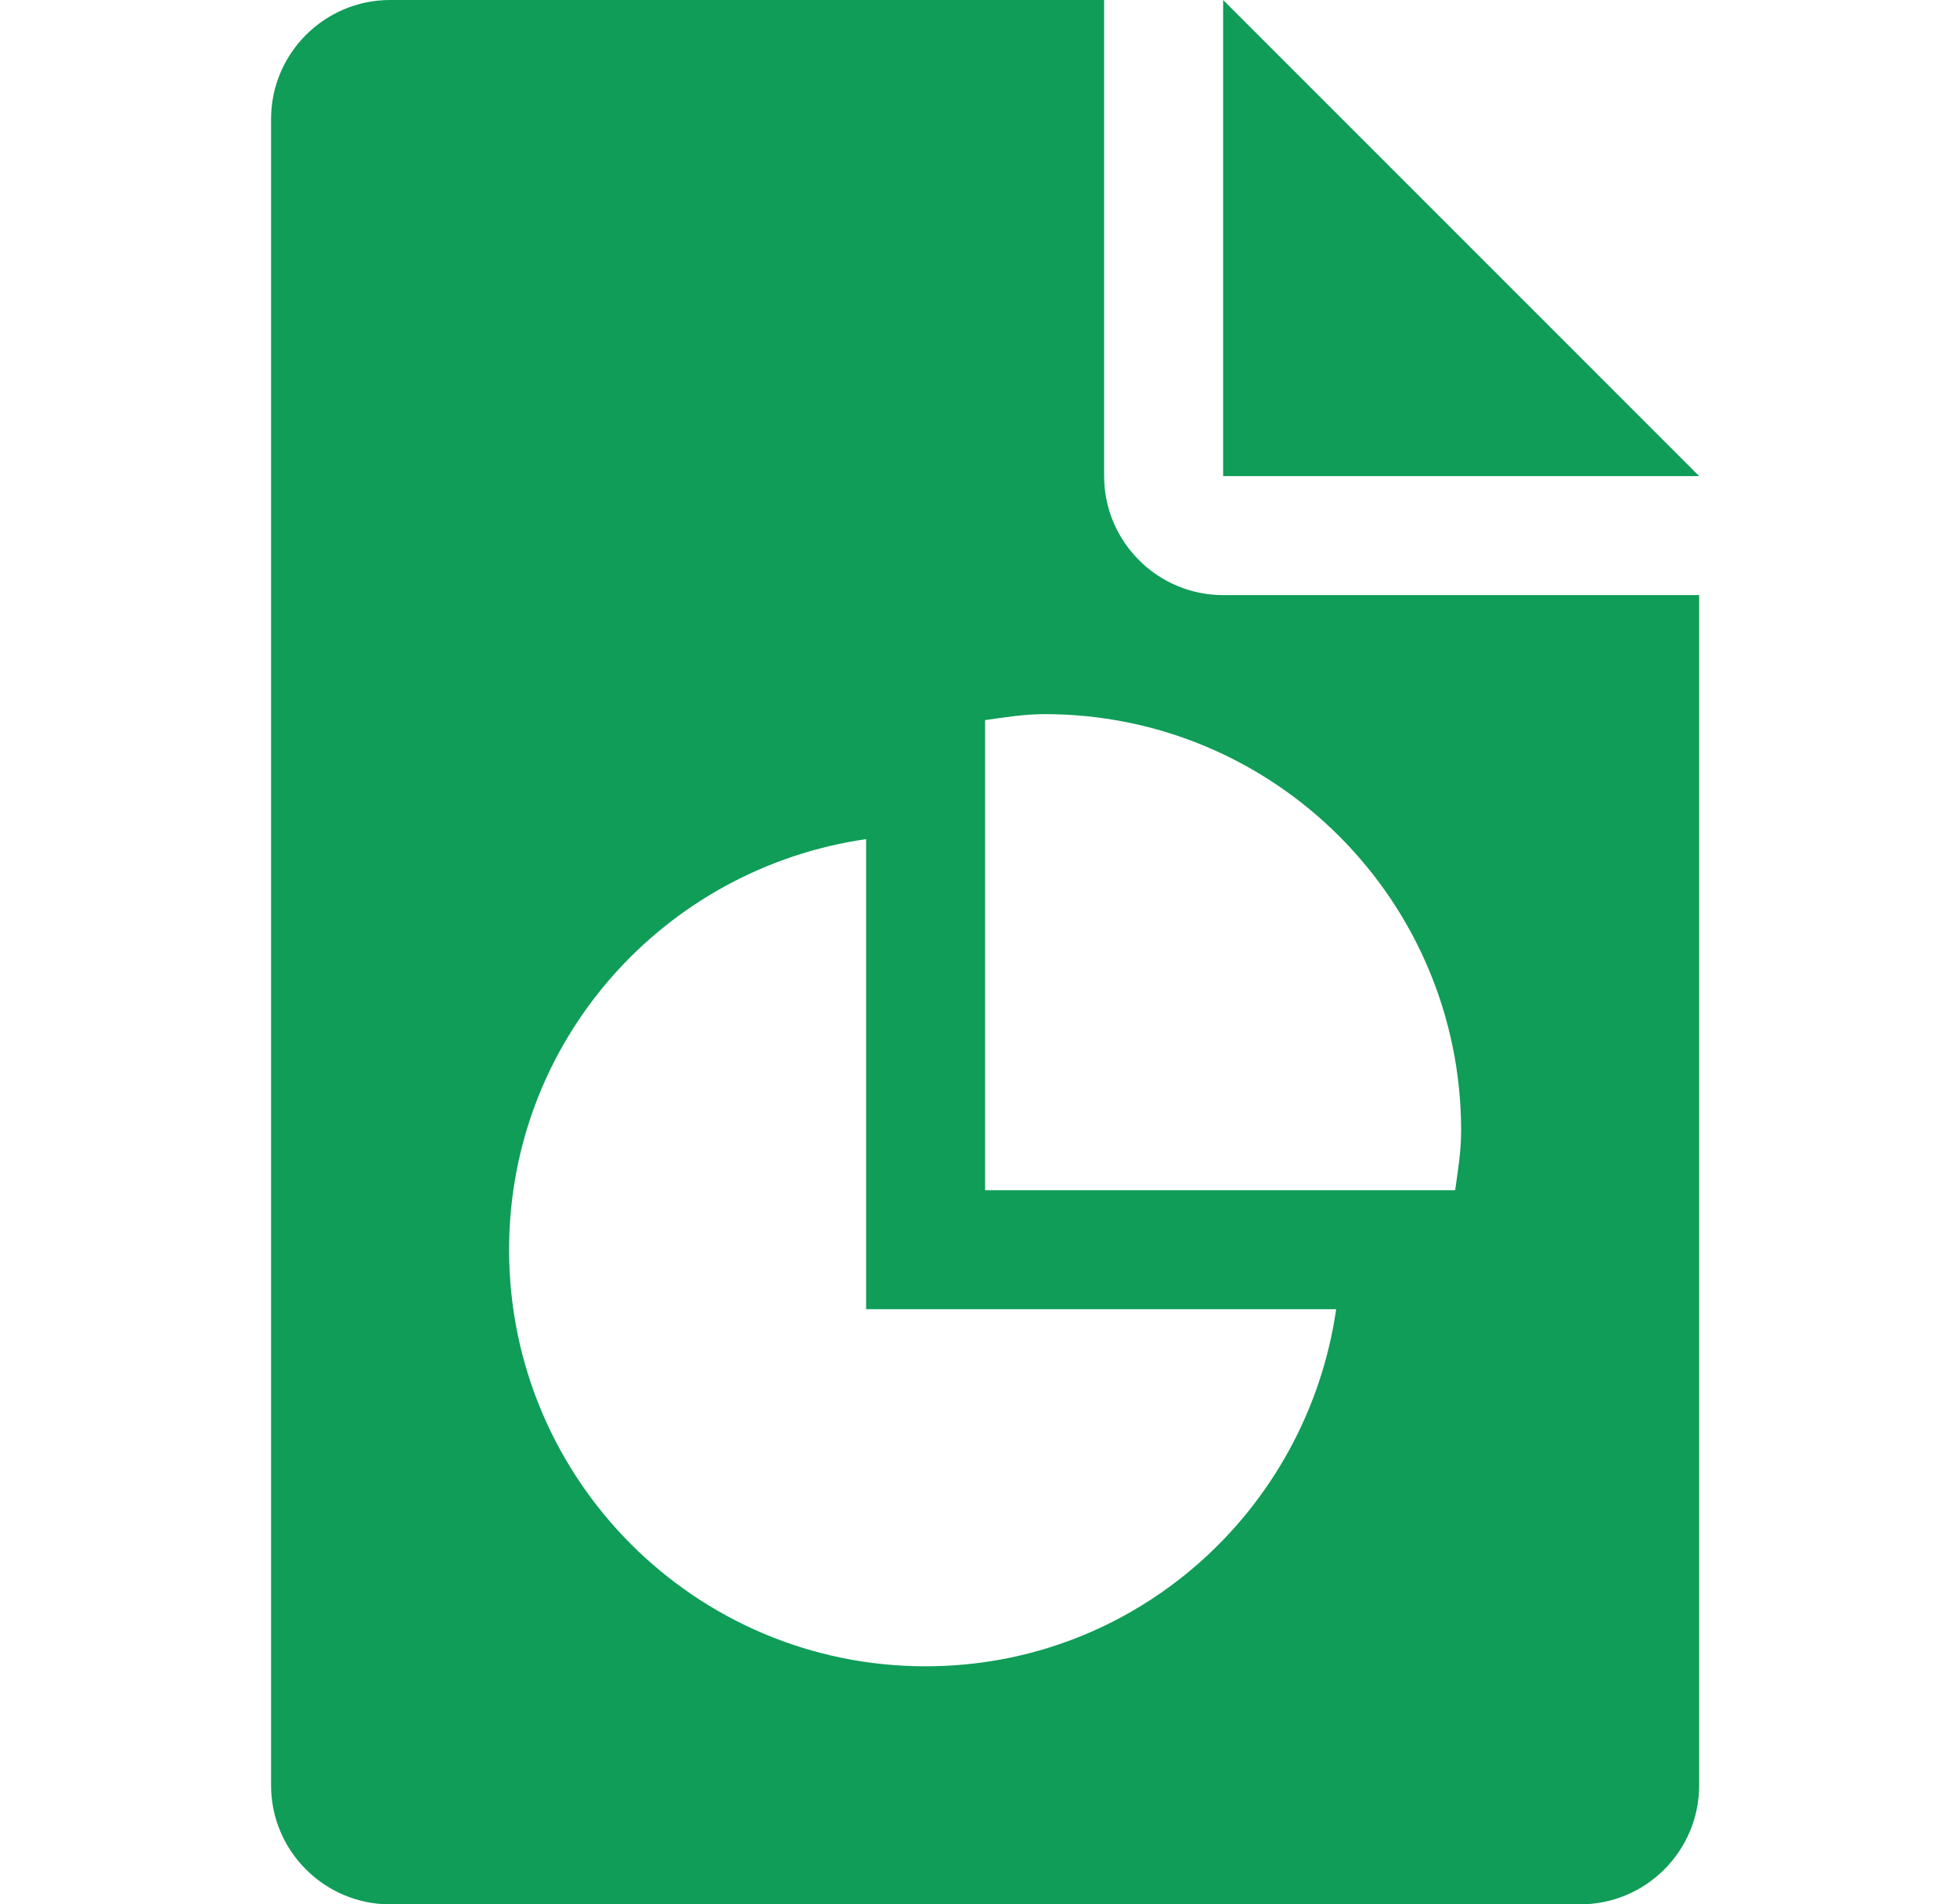
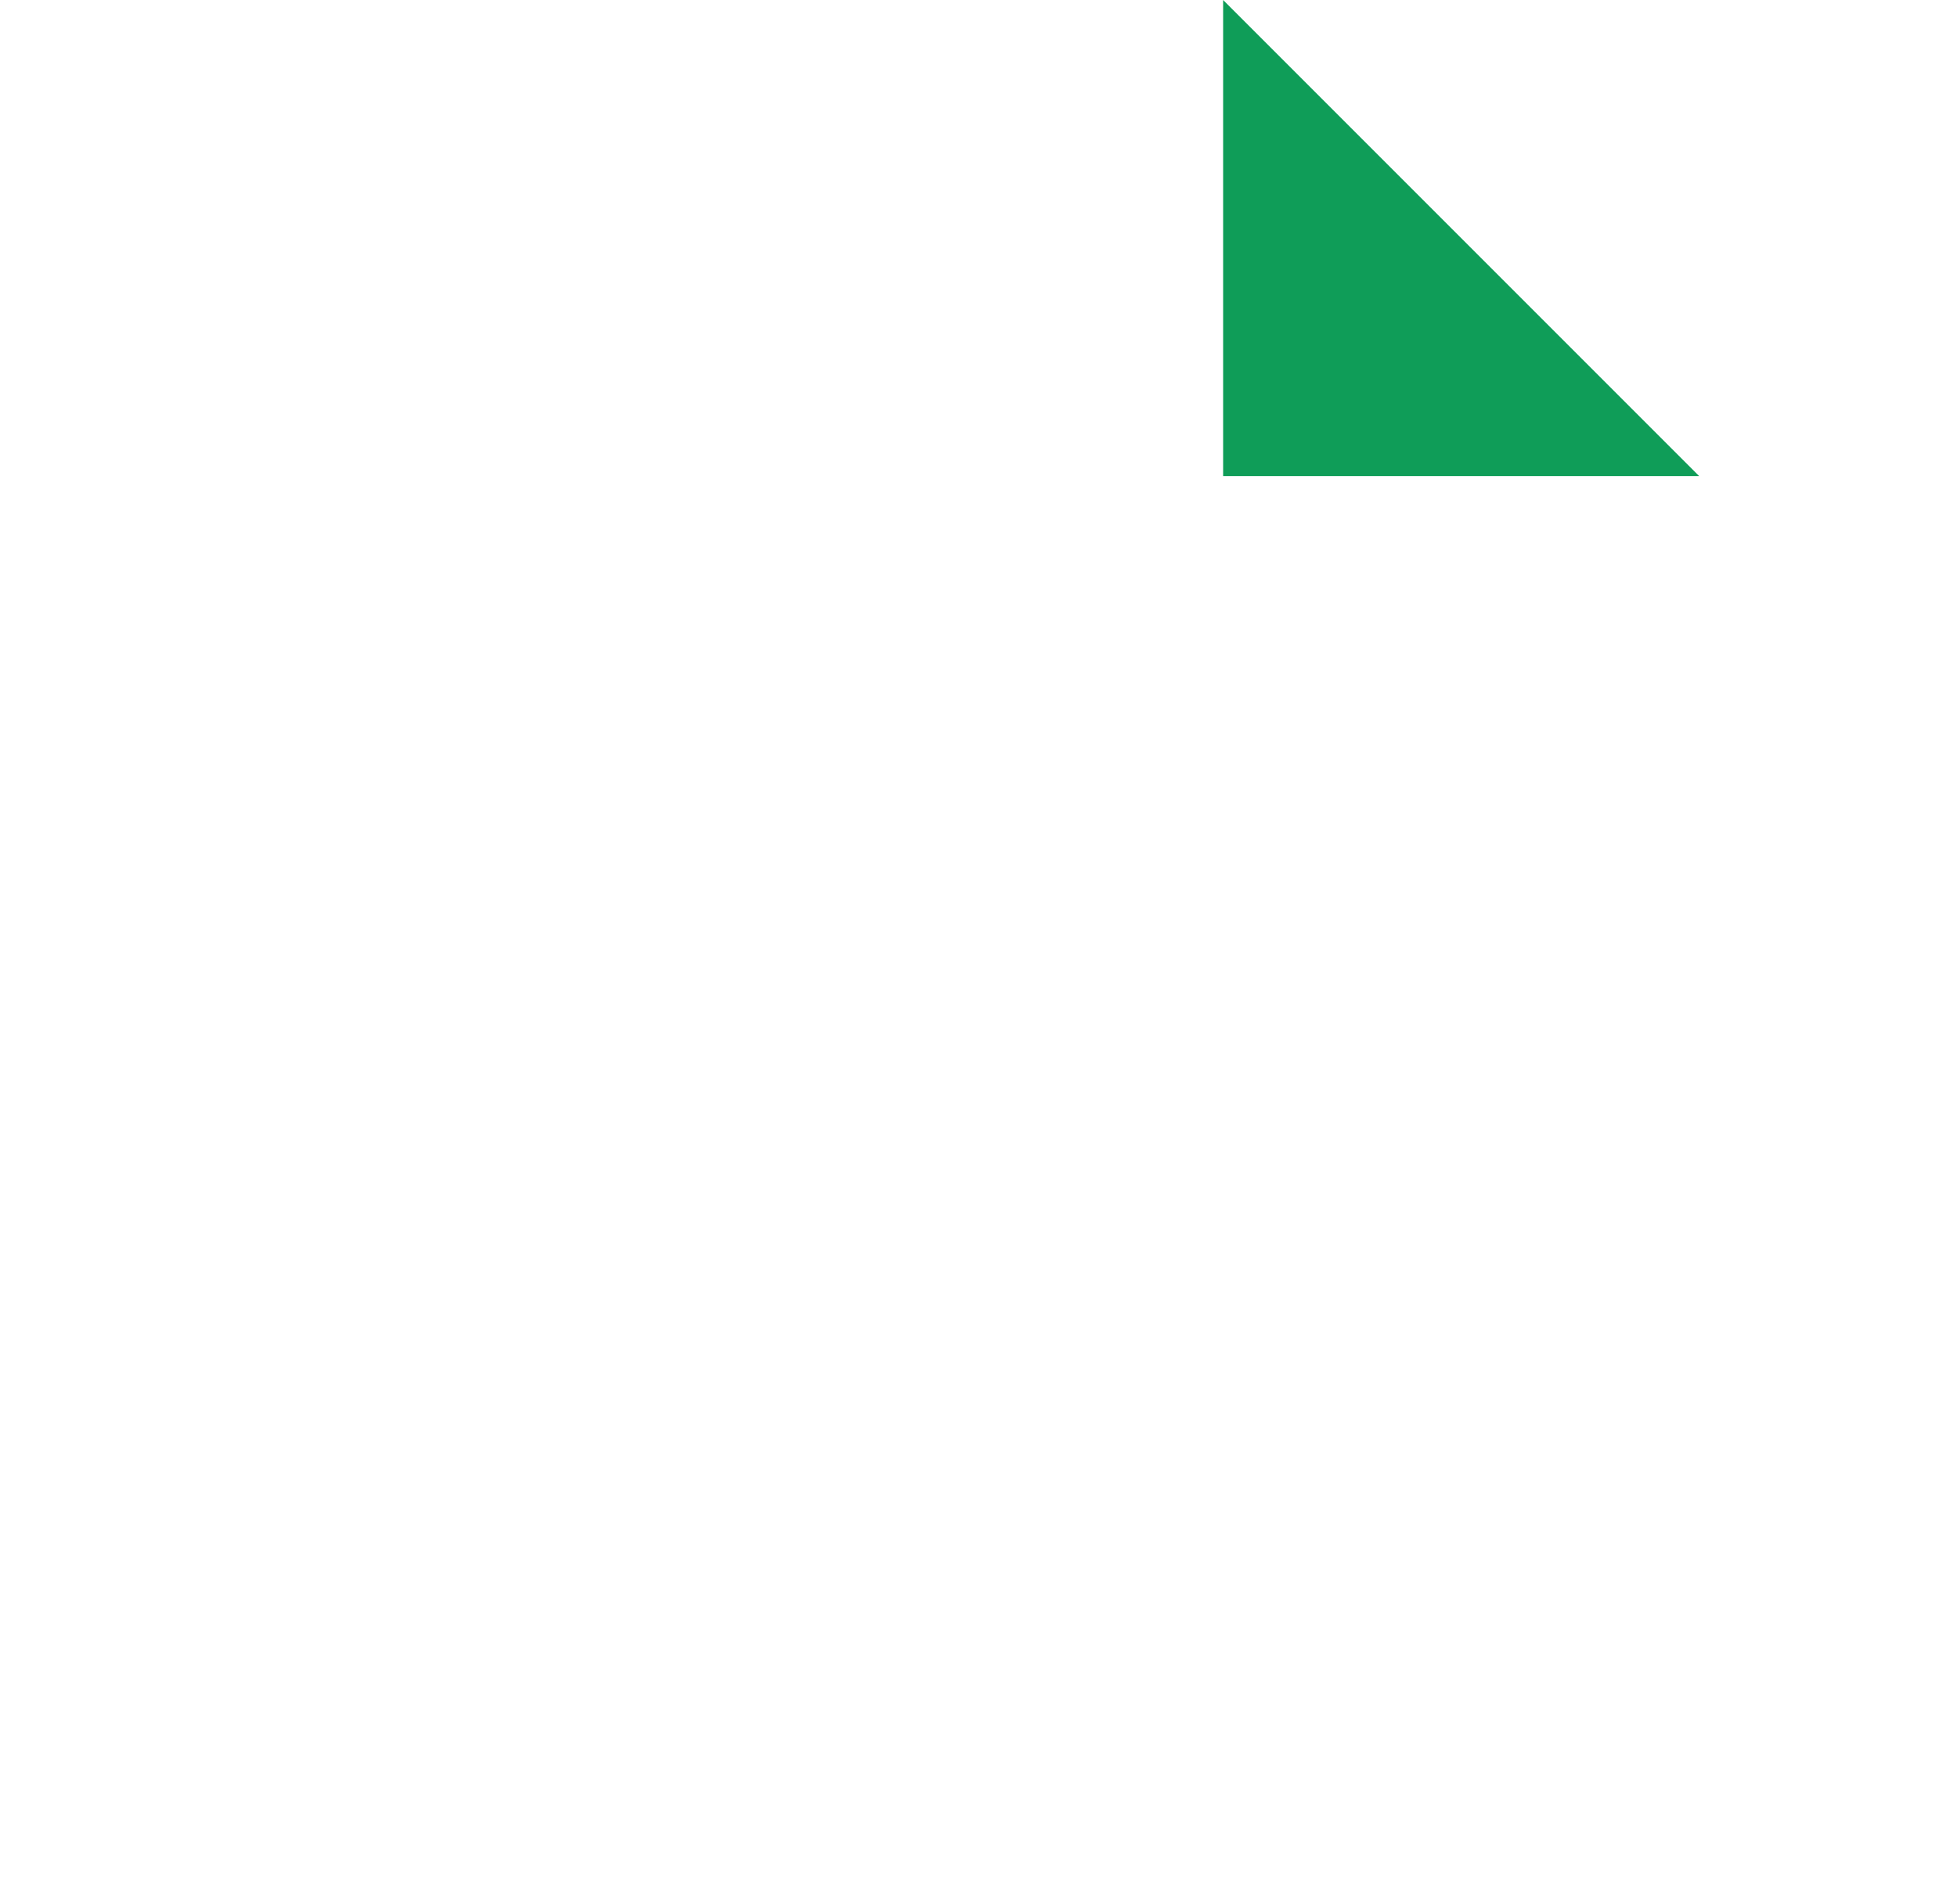
<svg xmlns="http://www.w3.org/2000/svg" width="37" height="36" viewBox="0 0 37 36" fill="none">
  <path d="M23.125 0V9H32.125L23.125 0Z" fill="#0F9D58" />
-   <path d="M23.125 11.25C21.885 11.25 20.875 10.24 20.875 9V0H7.375C6.135 0 5.125 1.01 5.125 2.25V33.75C5.125 34.992 6.135 36 7.375 36H29.875C31.117 36 32.125 34.992 32.125 33.75V11.25H23.125ZM17.5 31.5C13.151 31.5 9.625 27.974 9.625 23.625C9.625 19.66 12.563 16.414 16.375 15.863V24.75H25.262C24.711 28.561 21.465 31.5 17.5 31.5ZM27.512 22.5H18.625V13.613C18.996 13.561 19.365 13.5 19.75 13.5C24.099 13.5 27.625 17.026 27.625 21.375C27.625 21.76 27.564 22.129 27.512 22.5Z" fill="#0F9D58" />
</svg>